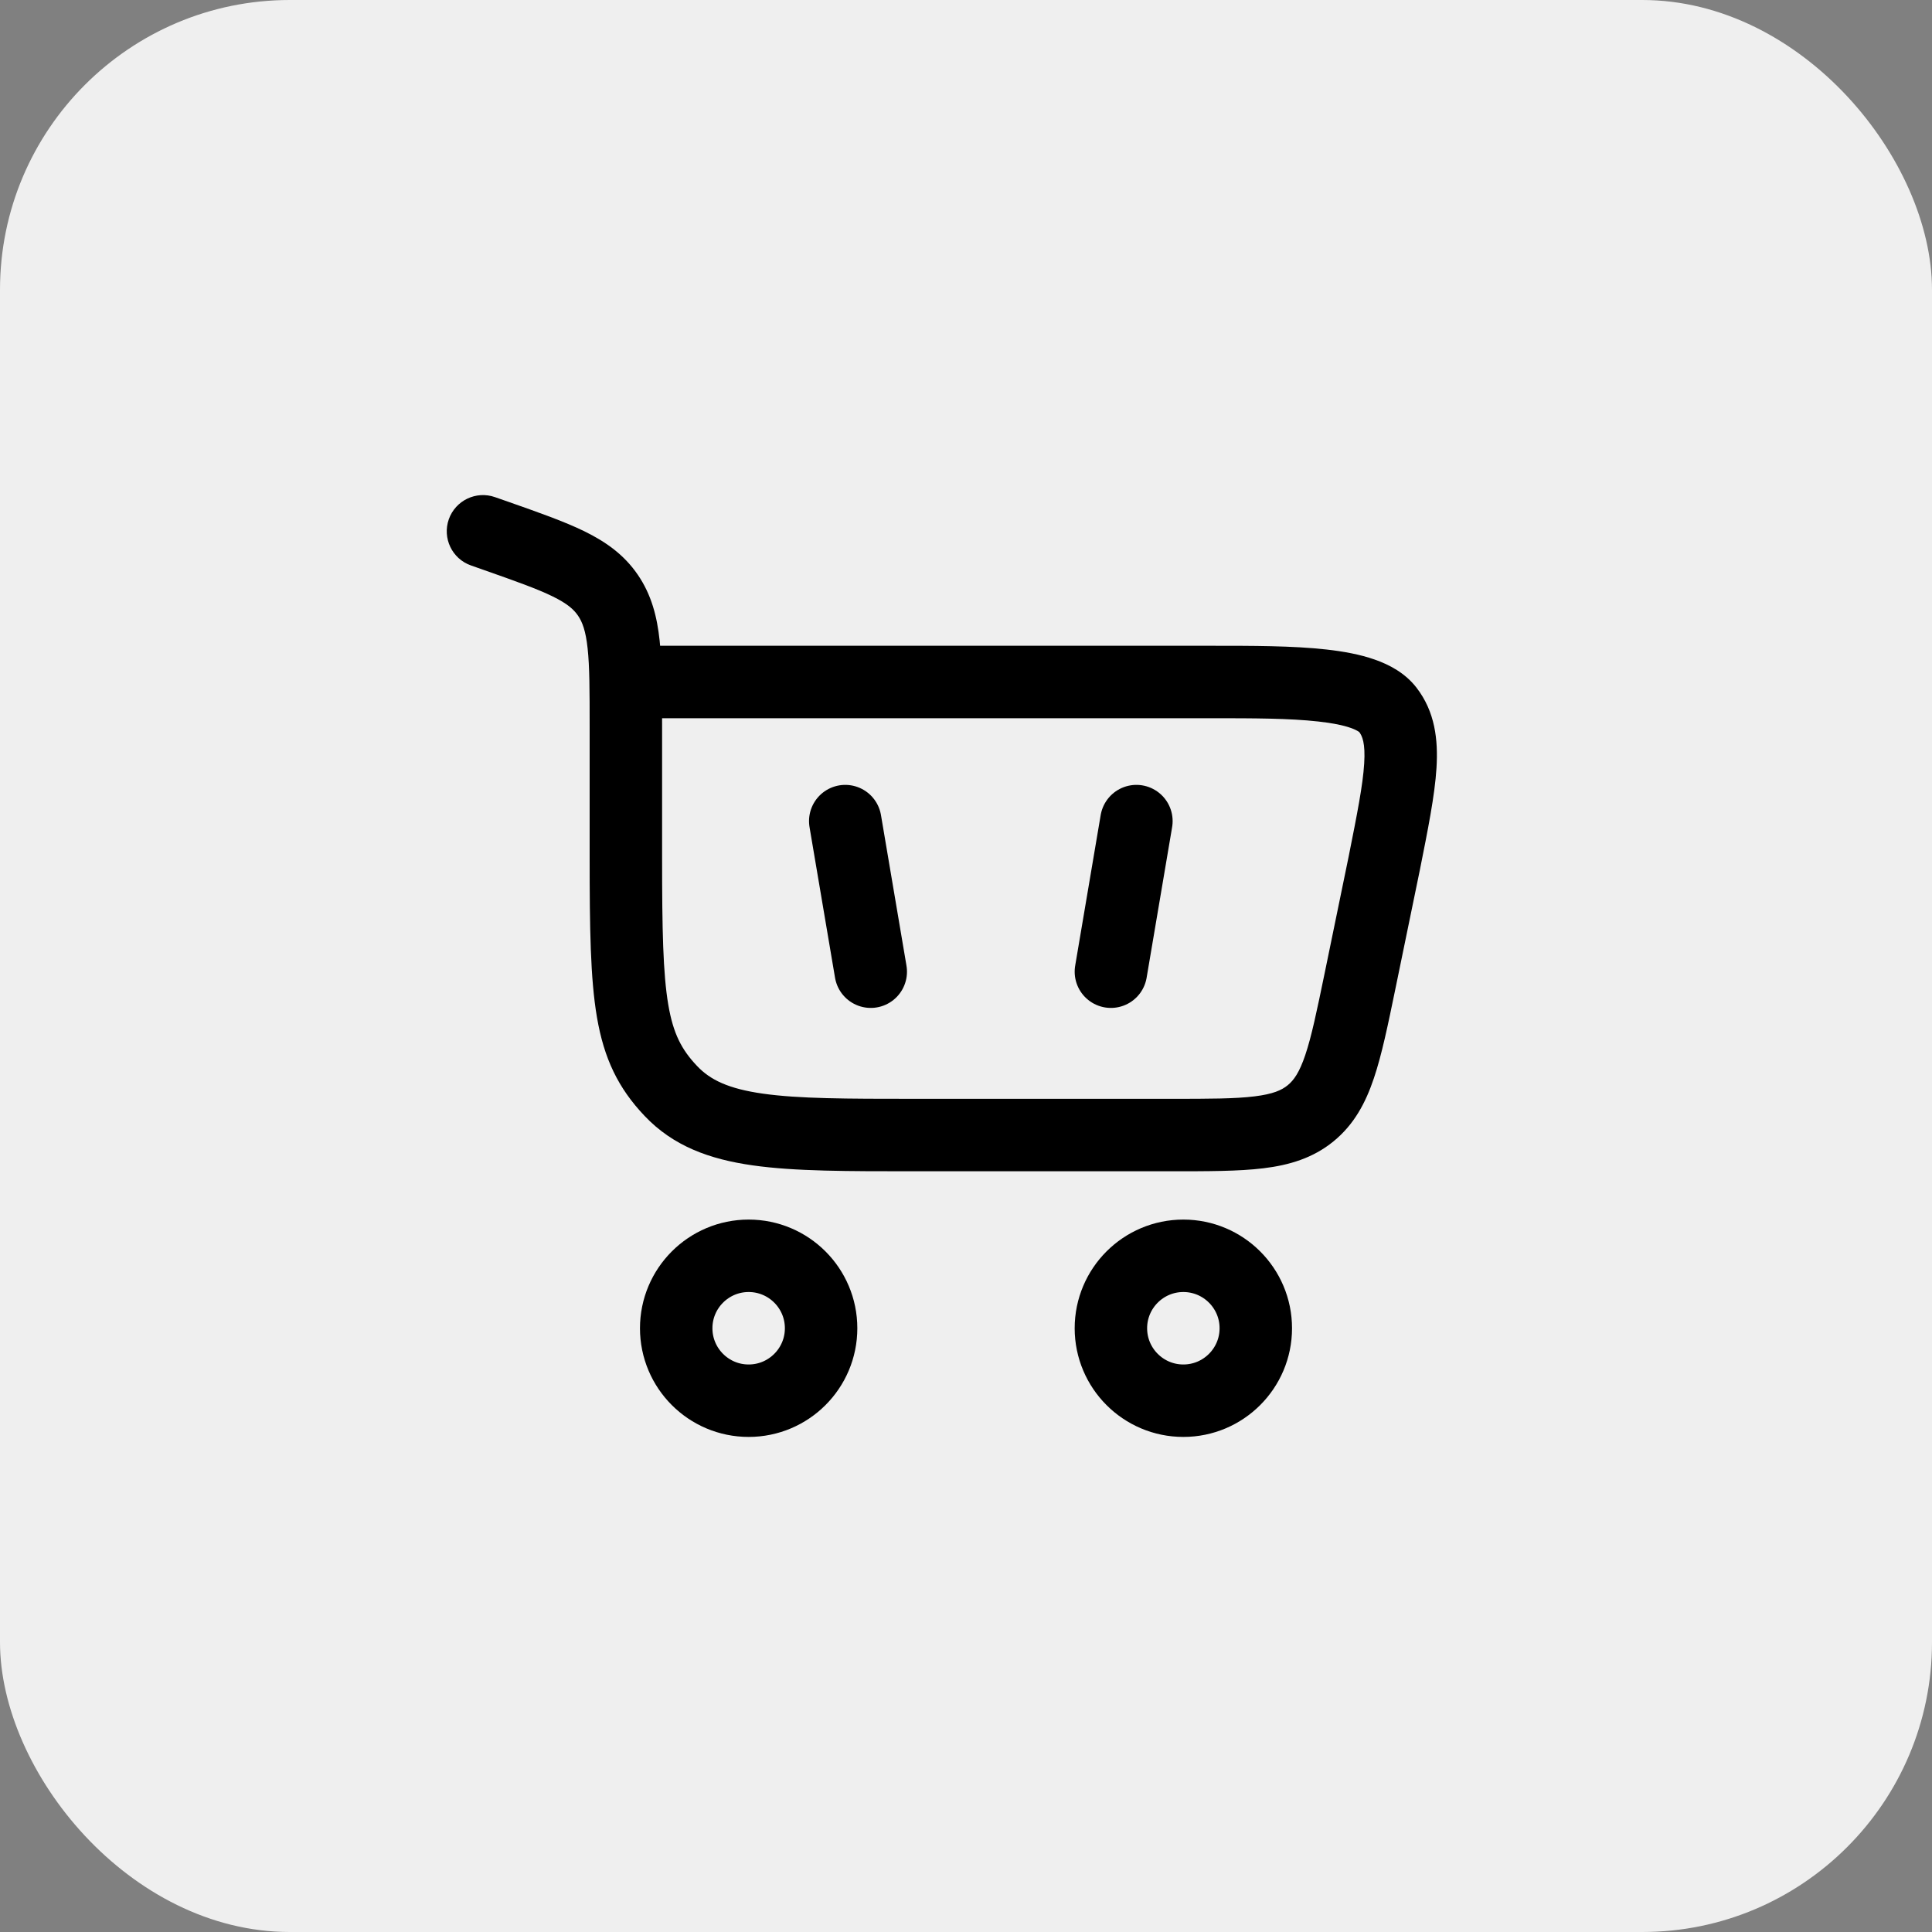
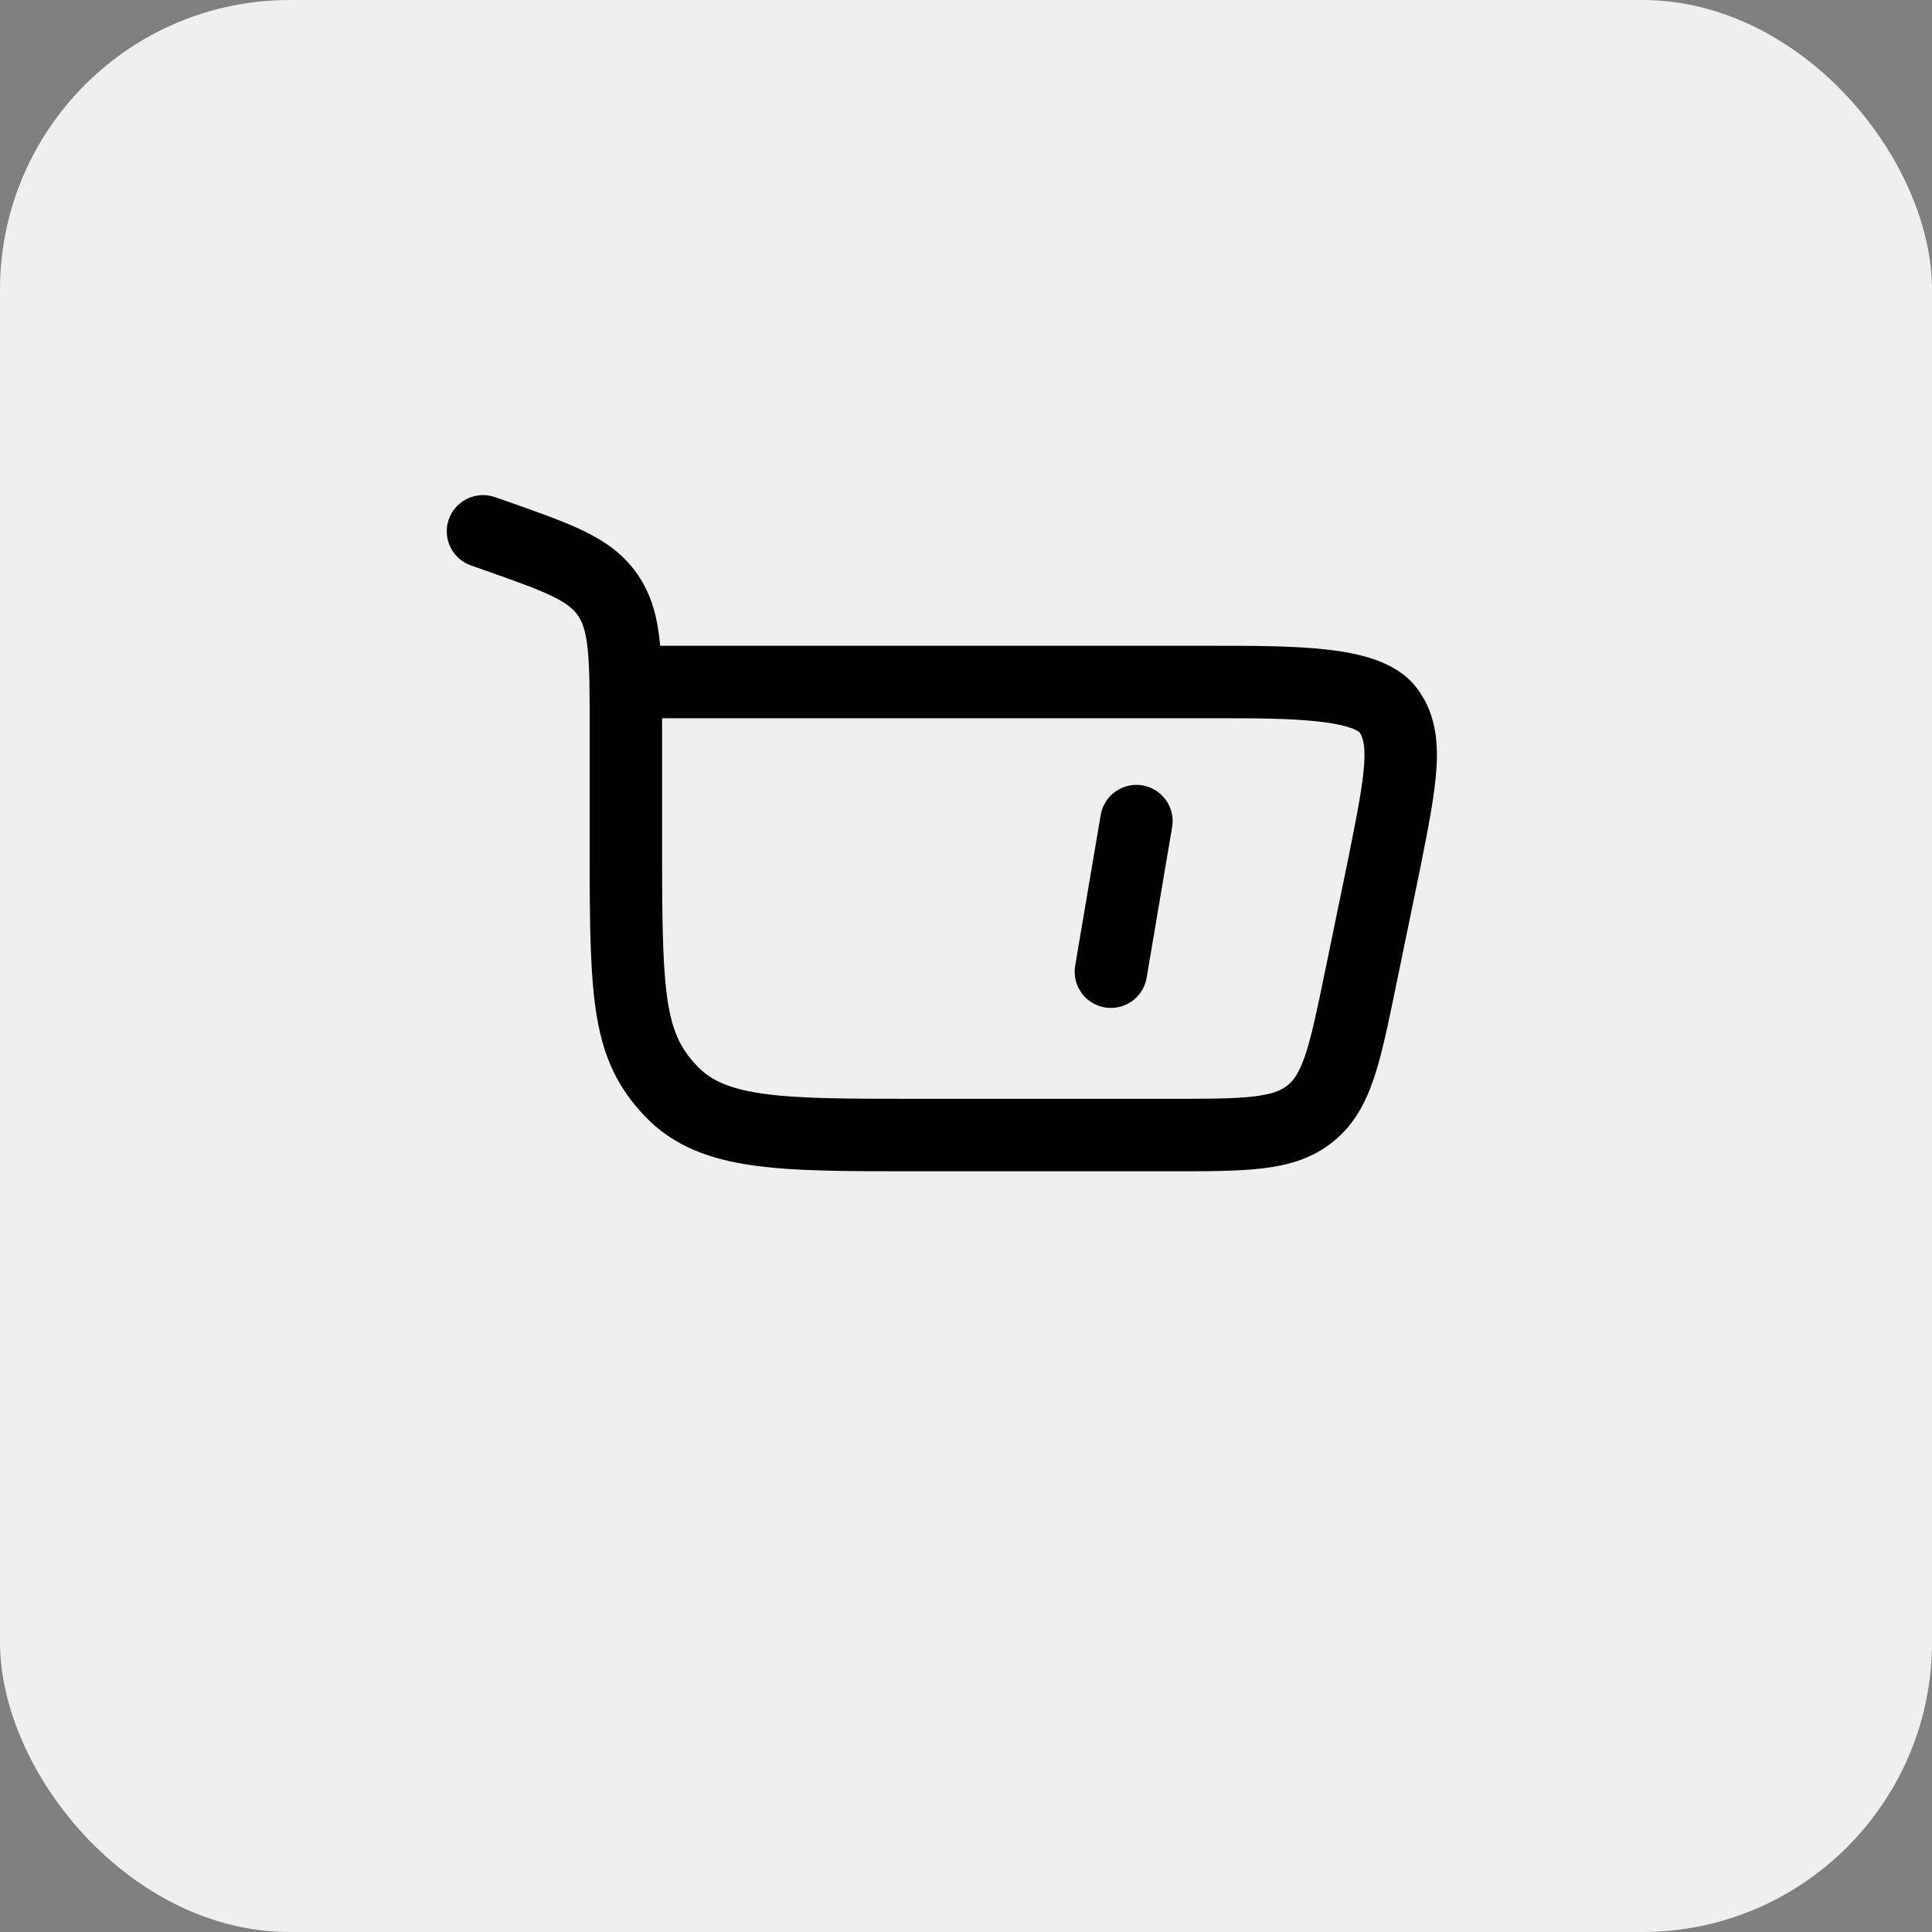
<svg xmlns="http://www.w3.org/2000/svg" width="40" height="40" viewBox="0 0 40 40" fill="none">
  <rect x="0" y="0" width="40" height="40" fill="#808080" stroke="none" />
  <rect width="40" height="40" rx="6" fill="#EFEFEF" />
-   <path d="M15.5 26C16.328 26 17 26.672 17 27.5C17 28.328 16.328 29 15.5 29C14.672 29 14 28.328 14 27.5C14 26.672 14.672 26 15.5 26Z" stroke="black" stroke-width="1.5" />
-   <path d="M24.5 26C25.328 26 26 26.672 26 27.5C26 28.328 25.328 29 24.5 29C23.672 29 23 28.328 23 27.5C23 26.672 23.672 26 24.5 26Z" stroke="black" stroke-width="1.5" />
-   <path d="M10.261 11.092L10.51 10.384H10.51L10.261 11.092ZM10.249 10.293C9.858 10.155 9.43 10.361 9.292 10.751C9.155 11.142 9.36 11.57 9.751 11.707L10.249 10.293ZM12.586 12.323L13.205 11.9V11.9L12.586 12.323ZM13.888 22.586L13.344 23.102H13.344L13.888 22.586ZM28.658 17.883L29.392 18.034L29.393 18.03L28.658 17.883ZM28.158 20.308L28.893 20.459L28.158 20.308ZM28.735 14.697L28.14 15.154L28.735 14.697ZM27.134 23.05L26.66 22.469L27.134 23.05ZM13.708 17.76V15.038H12.208V17.76H13.708ZM10.51 10.384L10.249 10.293L9.751 11.707L10.012 11.799L10.51 10.384ZM18.938 24.25H24.24V22.75H18.938V24.25ZM13.708 15.038C13.708 14.331 13.709 13.741 13.657 13.262C13.604 12.765 13.487 12.312 13.205 11.9L11.967 12.746C12.057 12.878 12.127 13.06 12.166 13.423C12.207 13.803 12.208 14.298 12.208 15.038H13.708ZM10.012 11.799C10.68 12.034 11.119 12.19 11.442 12.348C11.745 12.497 11.879 12.617 11.967 12.746L13.205 11.9C12.921 11.484 12.543 11.218 12.102 11.001C11.681 10.795 11.144 10.607 10.51 10.384L10.012 11.799ZM12.208 17.76C12.208 19.212 12.222 20.26 12.359 21.06C12.505 21.914 12.797 22.526 13.344 23.102L14.432 22.07C14.112 21.733 13.939 21.402 13.837 20.807C13.726 20.158 13.708 19.249 13.708 17.76H12.208ZM18.938 22.75C17.521 22.75 16.538 22.748 15.797 22.643C15.082 22.542 14.704 22.358 14.432 22.07L13.344 23.102C13.937 23.729 14.69 24.001 15.586 24.128C16.457 24.252 17.565 24.25 18.938 24.25V22.75ZM12.958 14.87H25.089V13.37H12.958V14.87ZM27.923 17.731L27.424 20.156L28.893 20.459L29.392 18.034L27.923 17.731ZM25.089 14.87C25.945 14.87 26.699 14.871 27.294 14.938C27.589 14.97 27.811 15.016 27.966 15.071C28.127 15.128 28.153 15.171 28.14 15.154L29.329 14.24C29.094 13.934 28.764 13.761 28.463 13.656C28.157 13.548 27.81 13.486 27.46 13.447C26.765 13.369 25.917 13.37 25.089 13.37V14.87ZM29.393 18.03C29.562 17.182 29.706 16.47 29.741 15.9C29.777 15.314 29.711 14.736 29.329 14.24L28.14 15.154C28.202 15.235 28.271 15.38 28.244 15.808C28.217 16.252 28.1 16.845 27.922 17.736L29.393 18.03ZM24.24 24.25C25.002 24.25 25.641 24.251 26.157 24.188C26.692 24.123 27.181 23.979 27.607 23.632L26.66 22.469C26.535 22.571 26.357 22.652 25.974 22.699C25.571 22.749 25.04 22.75 24.24 22.75V24.25ZM27.424 20.156C27.262 20.939 27.154 21.459 27.024 21.844C26.901 22.209 26.785 22.367 26.66 22.469L27.607 23.632C28.034 23.284 28.273 22.835 28.445 22.323C28.611 21.831 28.739 21.205 28.893 20.459L27.424 20.156Z" fill="black" />
-   <path d="M17.5 17L18.028 20.118" stroke="black" stroke-width="1.5" stroke-linecap="round" />
+   <path d="M10.261 11.092L10.51 10.384H10.51L10.261 11.092ZM10.249 10.293C9.858 10.155 9.43 10.361 9.292 10.751C9.155 11.142 9.36 11.57 9.751 11.707L10.249 10.293ZM12.586 12.323L13.205 11.9V11.9L12.586 12.323ZM13.888 22.586L13.344 23.102H13.344L13.888 22.586ZM28.658 17.883L29.392 18.034L29.393 18.03L28.658 17.883ZM28.158 20.308L28.893 20.459L28.158 20.308ZM28.735 14.697L28.14 15.154L28.735 14.697ZM27.134 23.05L26.66 22.469L27.134 23.05ZM13.708 17.76V15.038H12.208V17.76H13.708ZM10.51 10.384L10.249 10.293L9.751 11.707L10.012 11.799L10.51 10.384ZM18.938 24.25H24.24V22.75H18.938V24.25ZM13.708 15.038C13.708 14.331 13.709 13.741 13.657 13.262C13.604 12.765 13.487 12.312 13.205 11.9L11.967 12.746C12.057 12.878 12.127 13.06 12.166 13.423C12.207 13.803 12.208 14.298 12.208 15.038H13.708ZM10.012 11.799C10.68 12.034 11.119 12.19 11.442 12.348C11.745 12.497 11.879 12.617 11.967 12.746L13.205 11.9C12.921 11.484 12.543 11.218 12.102 11.001C11.681 10.795 11.144 10.607 10.51 10.384L10.012 11.799ZM12.208 17.76C12.208 19.212 12.222 20.26 12.359 21.06C12.505 21.914 12.797 22.526 13.344 23.102L14.432 22.07C14.112 21.733 13.939 21.402 13.837 20.807C13.726 20.158 13.708 19.249 13.708 17.76H12.208ZM18.938 22.75C17.521 22.75 16.538 22.748 15.797 22.643C15.082 22.542 14.704 22.358 14.432 22.07L13.344 23.102C13.937 23.729 14.69 24.001 15.586 24.128C16.457 24.252 17.565 24.25 18.938 24.25V22.75M12.958 14.87H25.089V13.37H12.958V14.87ZM27.923 17.731L27.424 20.156L28.893 20.459L29.392 18.034L27.923 17.731ZM25.089 14.87C25.945 14.87 26.699 14.871 27.294 14.938C27.589 14.97 27.811 15.016 27.966 15.071C28.127 15.128 28.153 15.171 28.14 15.154L29.329 14.24C29.094 13.934 28.764 13.761 28.463 13.656C28.157 13.548 27.81 13.486 27.46 13.447C26.765 13.369 25.917 13.37 25.089 13.37V14.87ZM29.393 18.03C29.562 17.182 29.706 16.47 29.741 15.9C29.777 15.314 29.711 14.736 29.329 14.24L28.14 15.154C28.202 15.235 28.271 15.38 28.244 15.808C28.217 16.252 28.1 16.845 27.922 17.736L29.393 18.03ZM24.24 24.25C25.002 24.25 25.641 24.251 26.157 24.188C26.692 24.123 27.181 23.979 27.607 23.632L26.66 22.469C26.535 22.571 26.357 22.652 25.974 22.699C25.571 22.749 25.04 22.75 24.24 22.75V24.25ZM27.424 20.156C27.262 20.939 27.154 21.459 27.024 21.844C26.901 22.209 26.785 22.367 26.66 22.469L27.607 23.632C28.034 23.284 28.273 22.835 28.445 22.323C28.611 21.831 28.739 21.205 28.893 20.459L27.424 20.156Z" fill="black" />
  <path d="M23.528 17L23 20.118" stroke="black" stroke-width="1.5" stroke-linecap="round" />
</svg>